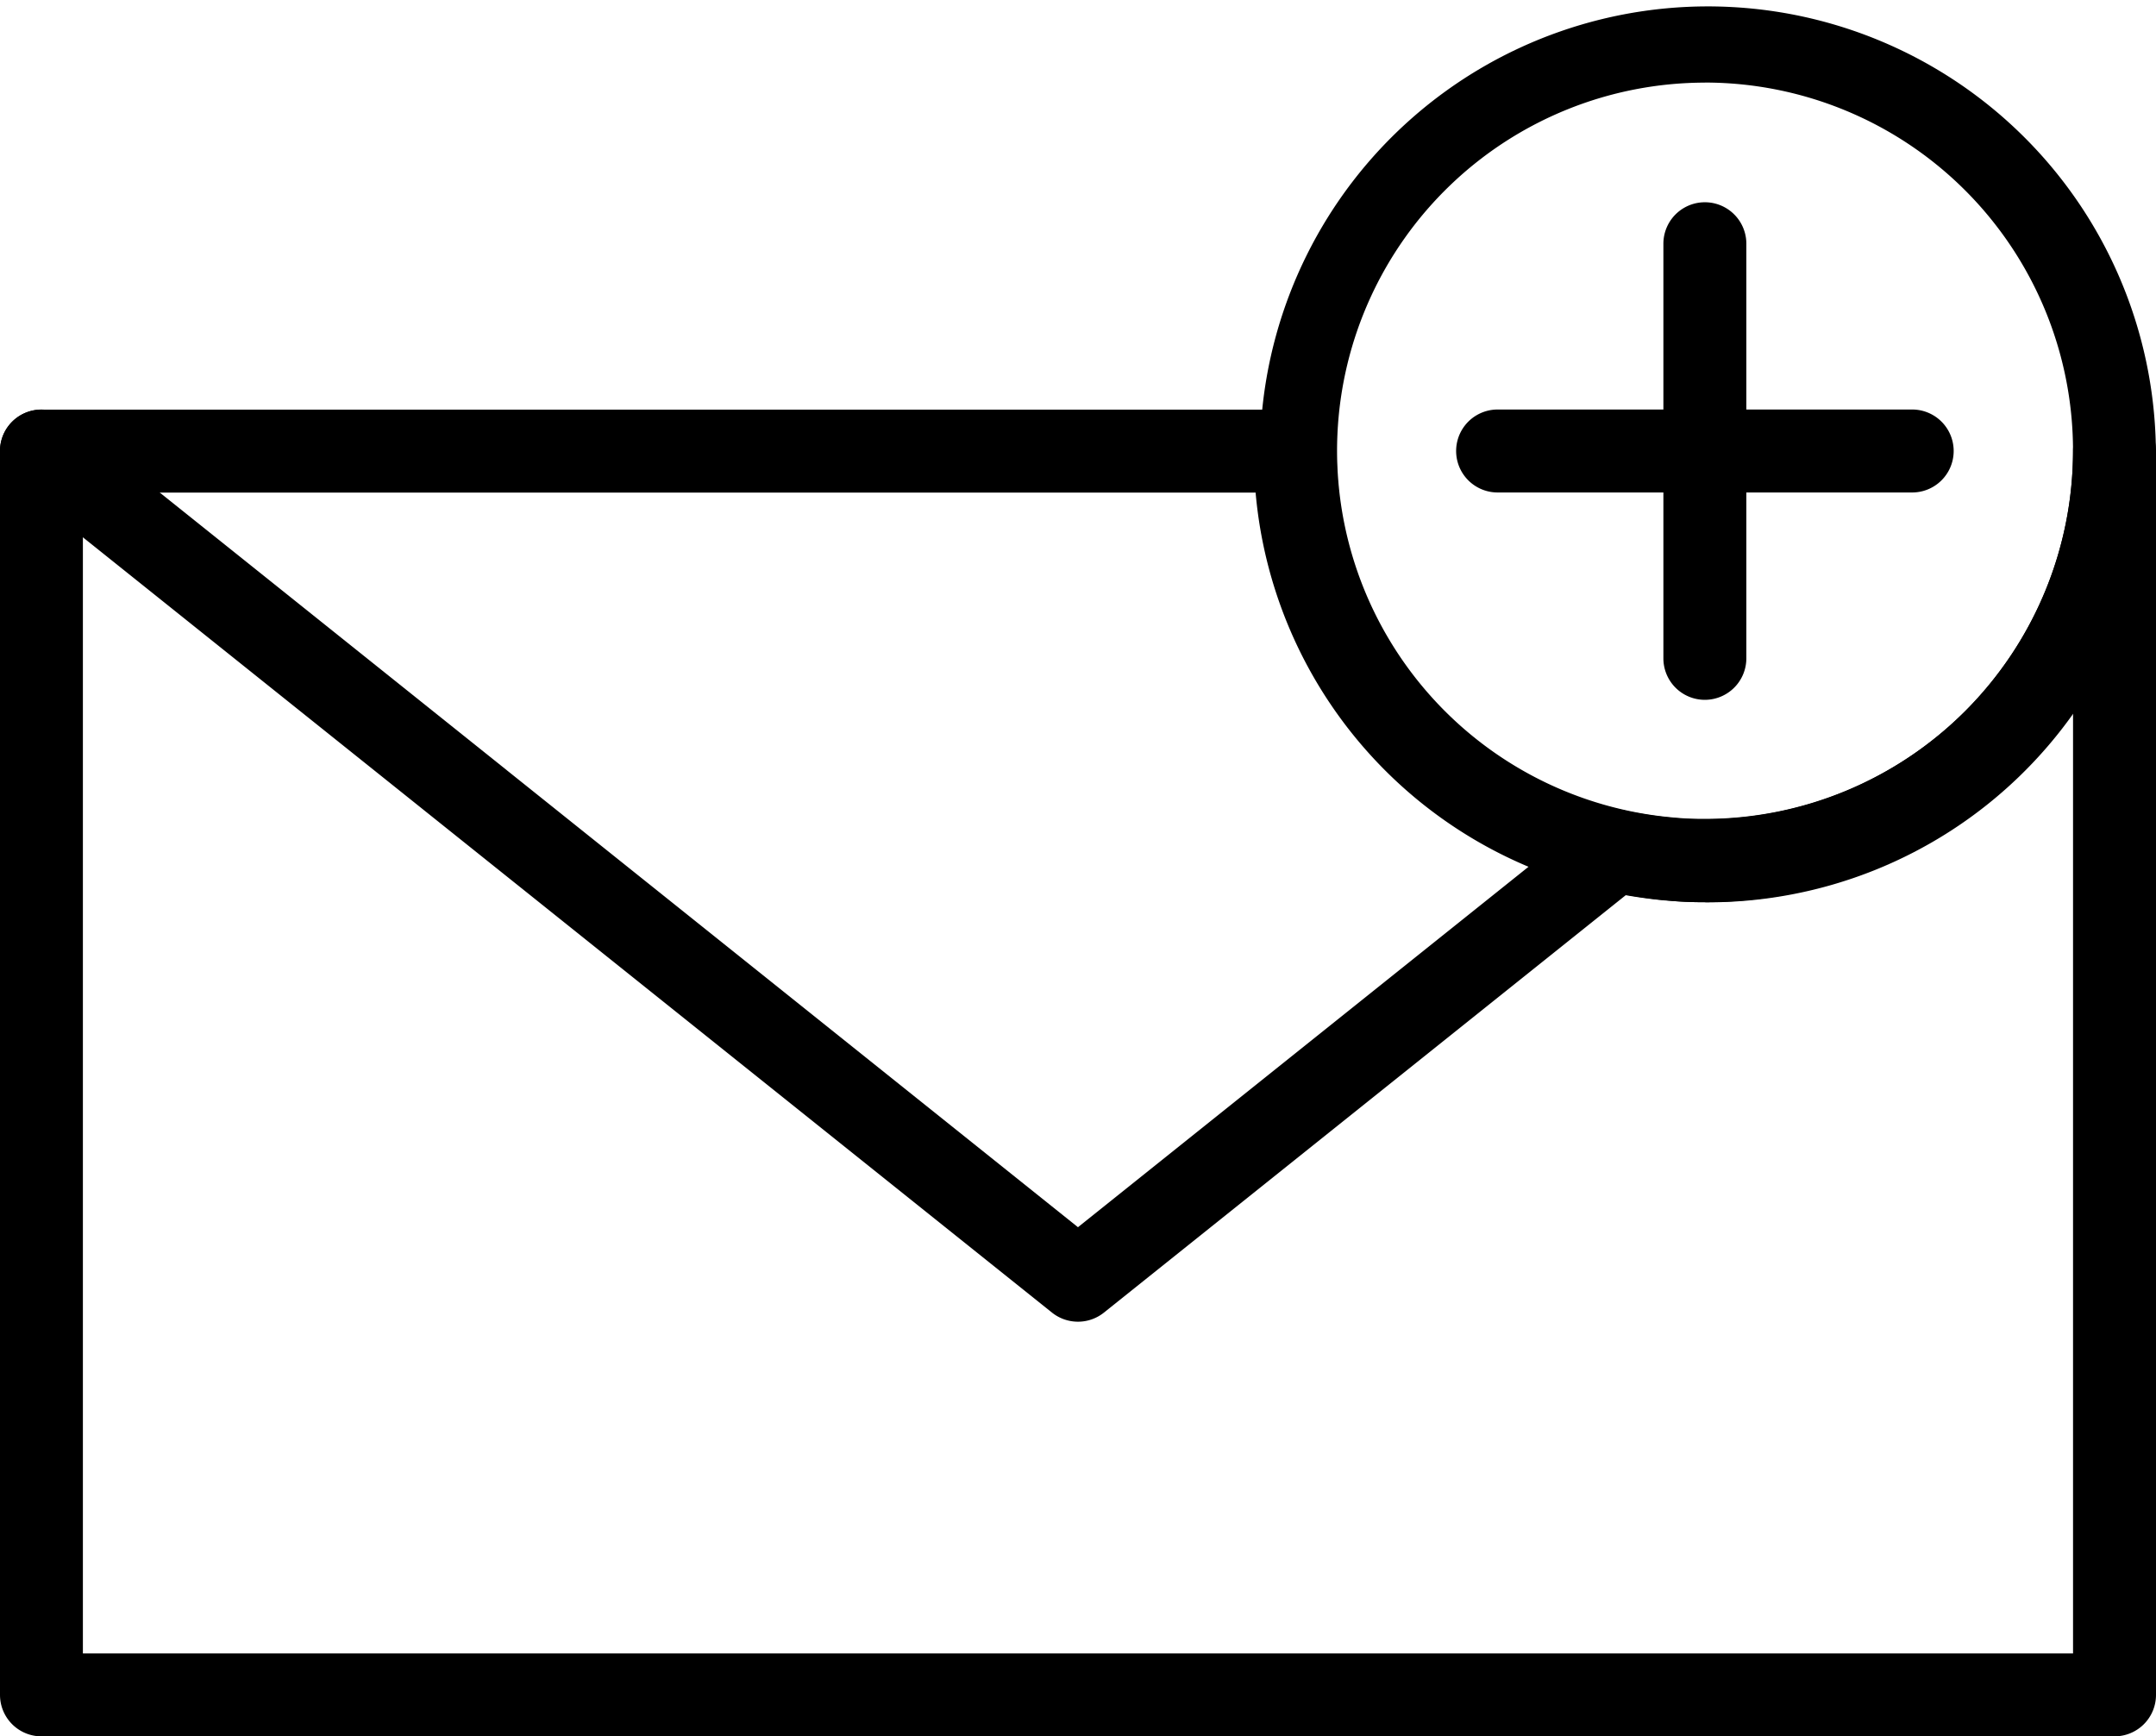
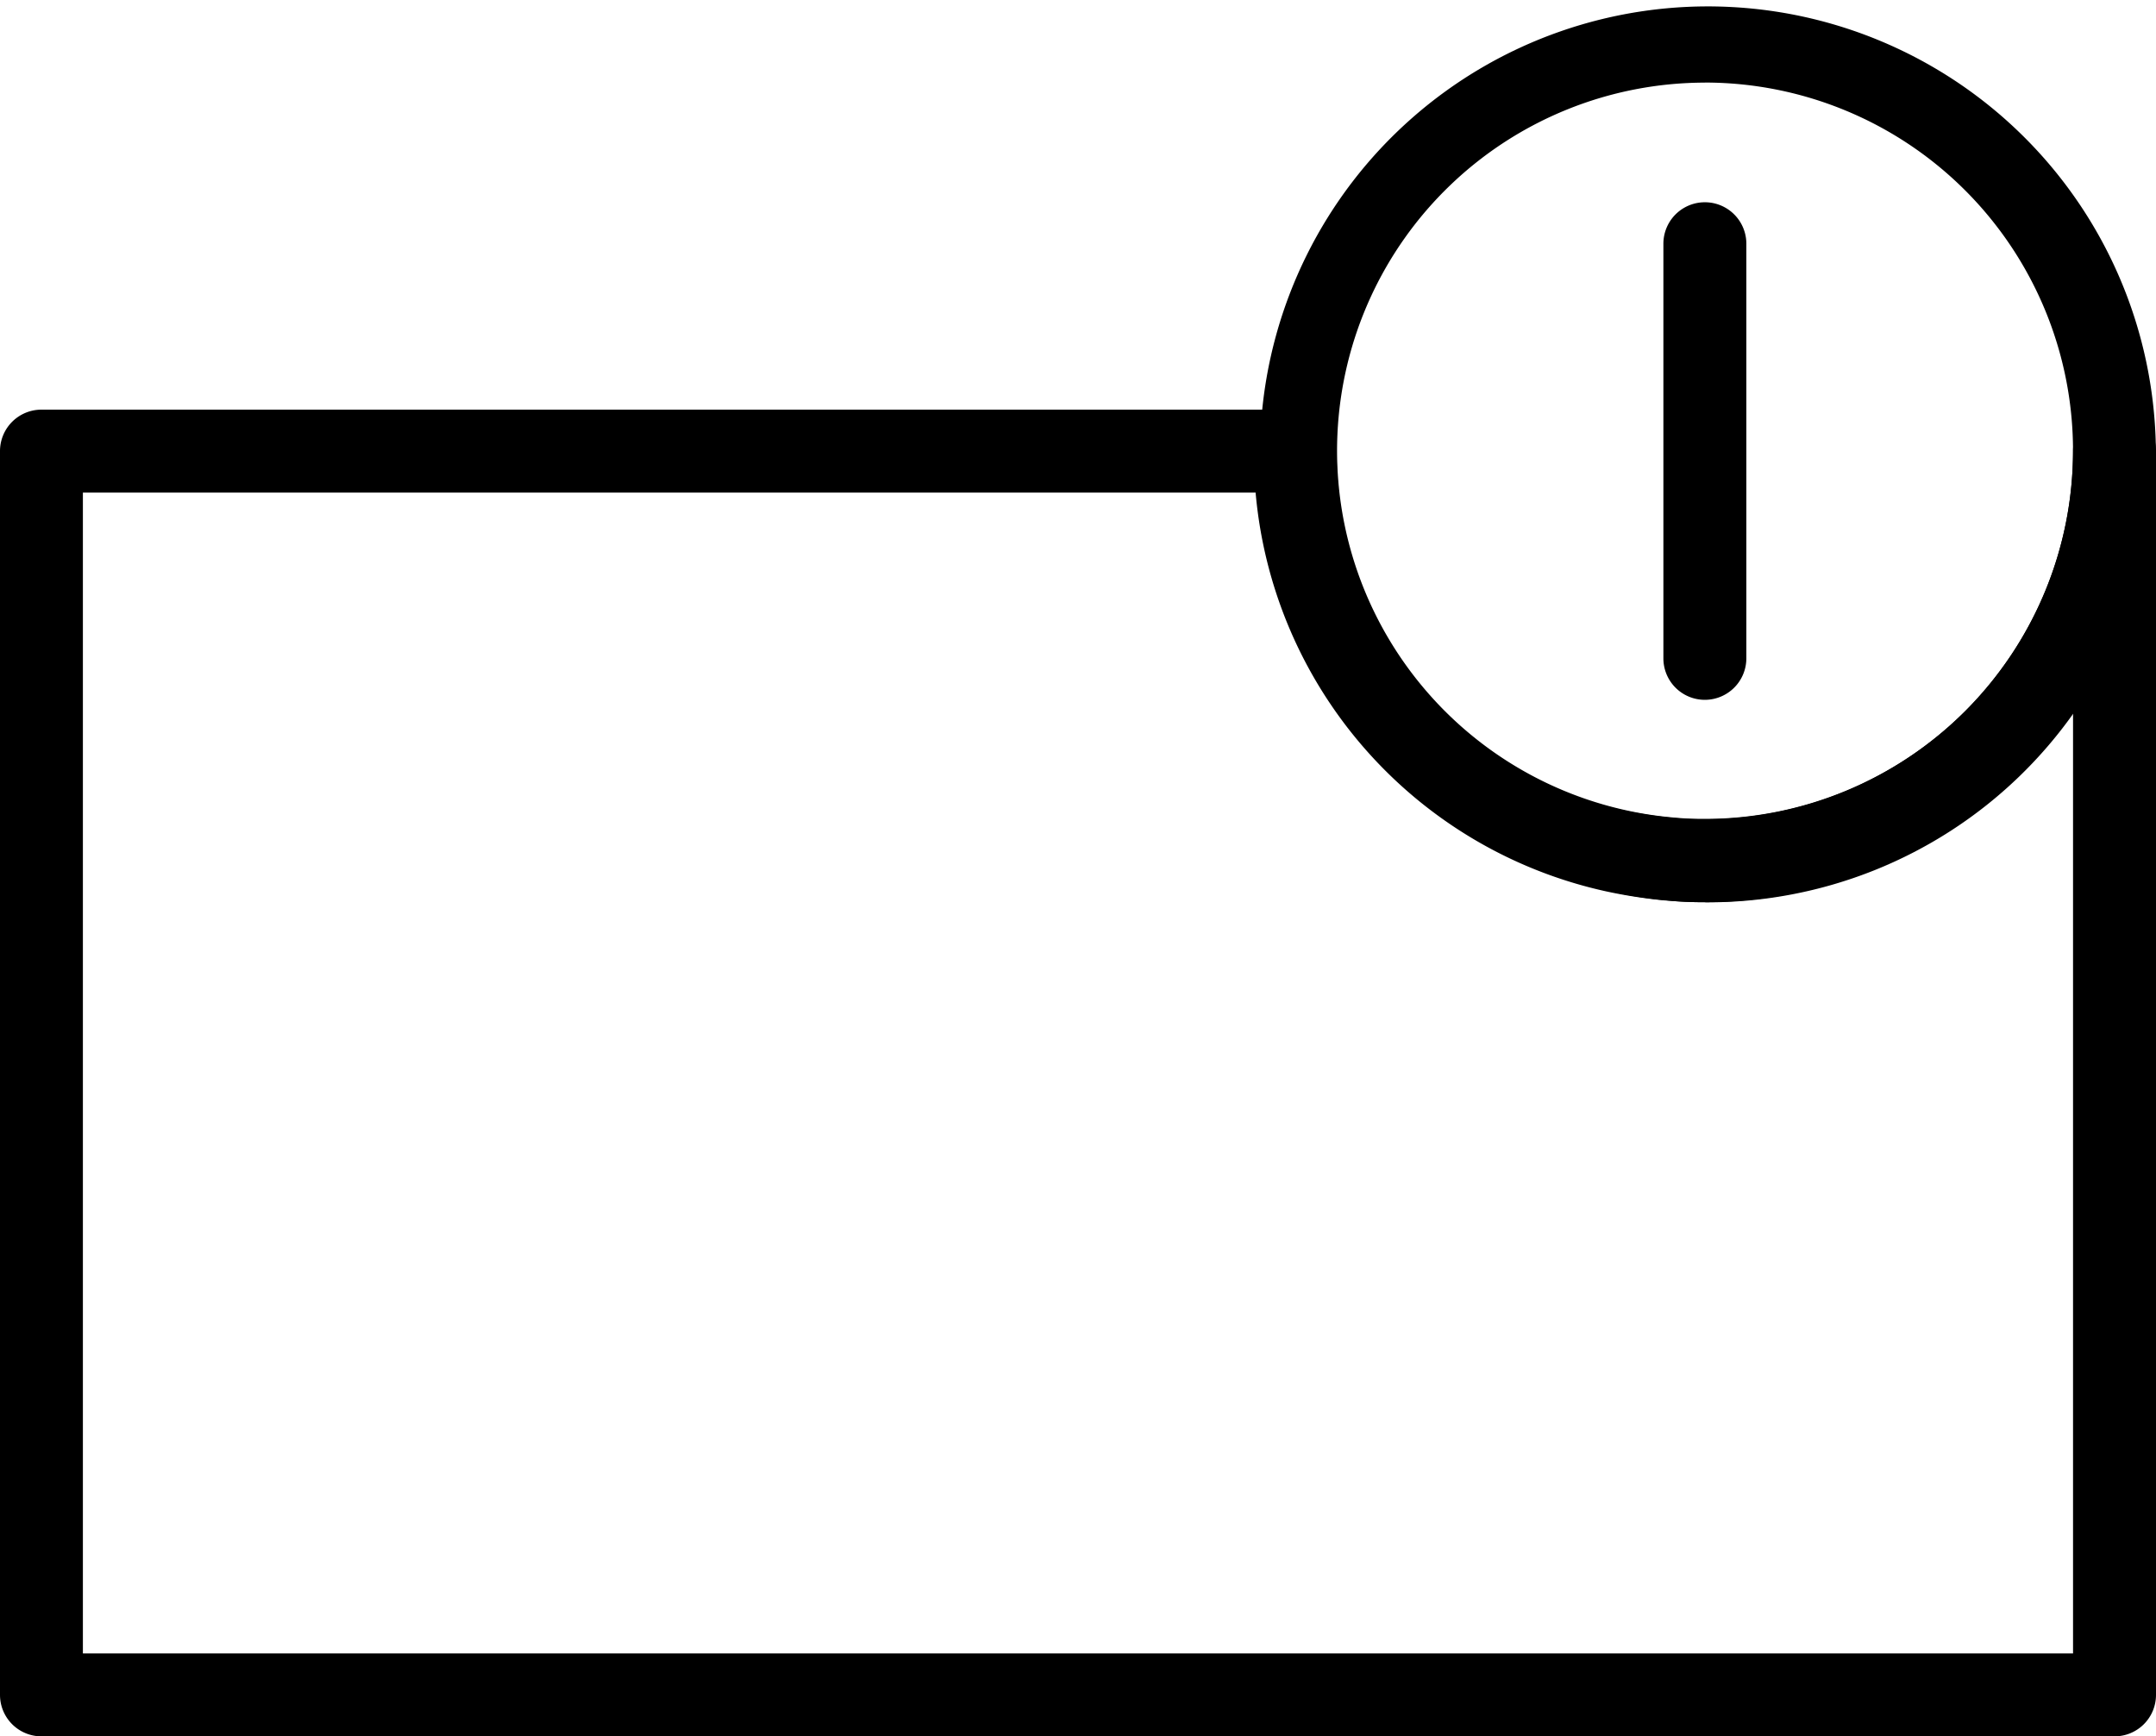
<svg xmlns="http://www.w3.org/2000/svg" id="Group_86" data-name="Group 86" width="32.357" height="26.06" viewBox="0 0 32.357 26.06">
  <g id="Group_78" data-name="Group 78" transform="translate(0 6.147)">
    <g id="Group_75" data-name="Group 75" transform="translate(0)">
      <g id="Group_74" data-name="Group 74">
        <path id="Path_46" data-name="Path 46" d="M1153.973,1445.314h-31.112a.622.622,0,0,1-.622-.622v-18.667a.622.622,0,0,1,.622-.622h18.816a.622.622,0,0,1,.622.622,5.494,5.494,0,0,0,4.312,5.392,6.329,6.329,0,0,0,.729.111,4.668,4.668,0,0,0,.485.022,5.532,5.532,0,0,0,5.526-5.526.622.622,0,1,1,1.245,0v18.667A.622.622,0,0,1,1153.973,1445.314Zm-30.49-1.244h29.868v-14.137a6.767,6.767,0,0,1-5.526,2.862,5.722,5.722,0,0,1-.58-.026h-.017a7.488,7.488,0,0,1-.883-.136,6.728,6.728,0,0,1-5.262-5.985h-17.6Z" transform="translate(-1122.239 -1425.402)" />
      </g>
    </g>
    <g id="Group_77" data-name="Group 77" transform="translate(0 0)">
      <g id="Group_76" data-name="Group 76">
-         <path id="Path_47" data-name="Path 47" d="M1138.417,1439.092a.623.623,0,0,1-.389-.136l-15.556-12.445a.622.622,0,0,1,.778-.972l15.167,12.135,7.67-6.136a.622.622,0,0,1,.777.972l-8.058,6.446A.622.622,0,0,1,1138.417,1439.092Z" transform="translate(-1122.239 -1425.403)" />
-       </g>
+         </g>
    </g>
  </g>
  <g id="Group_80" data-name="Group 80" transform="translate(18.816 0)">
    <g id="Group_79" data-name="Group 79">
      <path id="Path_48" data-name="Path 48" d="M1167.652,1426.317a5.549,5.549,0,0,1-.6-.029v0a6.723,6.723,0,1,1,.6.031Zm0-12.3a5.525,5.525,0,0,0-.487,11.028,4.7,4.7,0,0,0,.487.022,5.525,5.525,0,1,0,0-11.051Z" transform="translate(-1160.882 -1412.777)" />
    </g>
  </g>
  <g id="Group_85" data-name="Group 85" transform="translate(21.853 3.036)">
    <g id="Group_82" data-name="Group 82" transform="translate(3.111)">
      <g id="Group_81" data-name="Group 81">
        <path id="Path_49" data-name="Path 49" d="M1174.13,1426.48a.622.622,0,0,1-.622-.622v-6.223a.622.622,0,0,1,1.245,0v6.223A.623.623,0,0,1,1174.13,1426.48Z" transform="translate(-1173.508 -1419.013)" />
      </g>
    </g>
    <g id="Group_84" data-name="Group 84" transform="translate(0 3.111)">
      <g id="Group_83" data-name="Group 83">
-         <path id="Path_50" data-name="Path 50" d="M1173.963,1426.646h-6.222a.622.622,0,1,1,0-1.245h6.222a.622.622,0,0,1,0,1.245Z" transform="translate(-1167.118 -1425.402)" />
-       </g>
+         </g>
    </g>
  </g>
</svg>